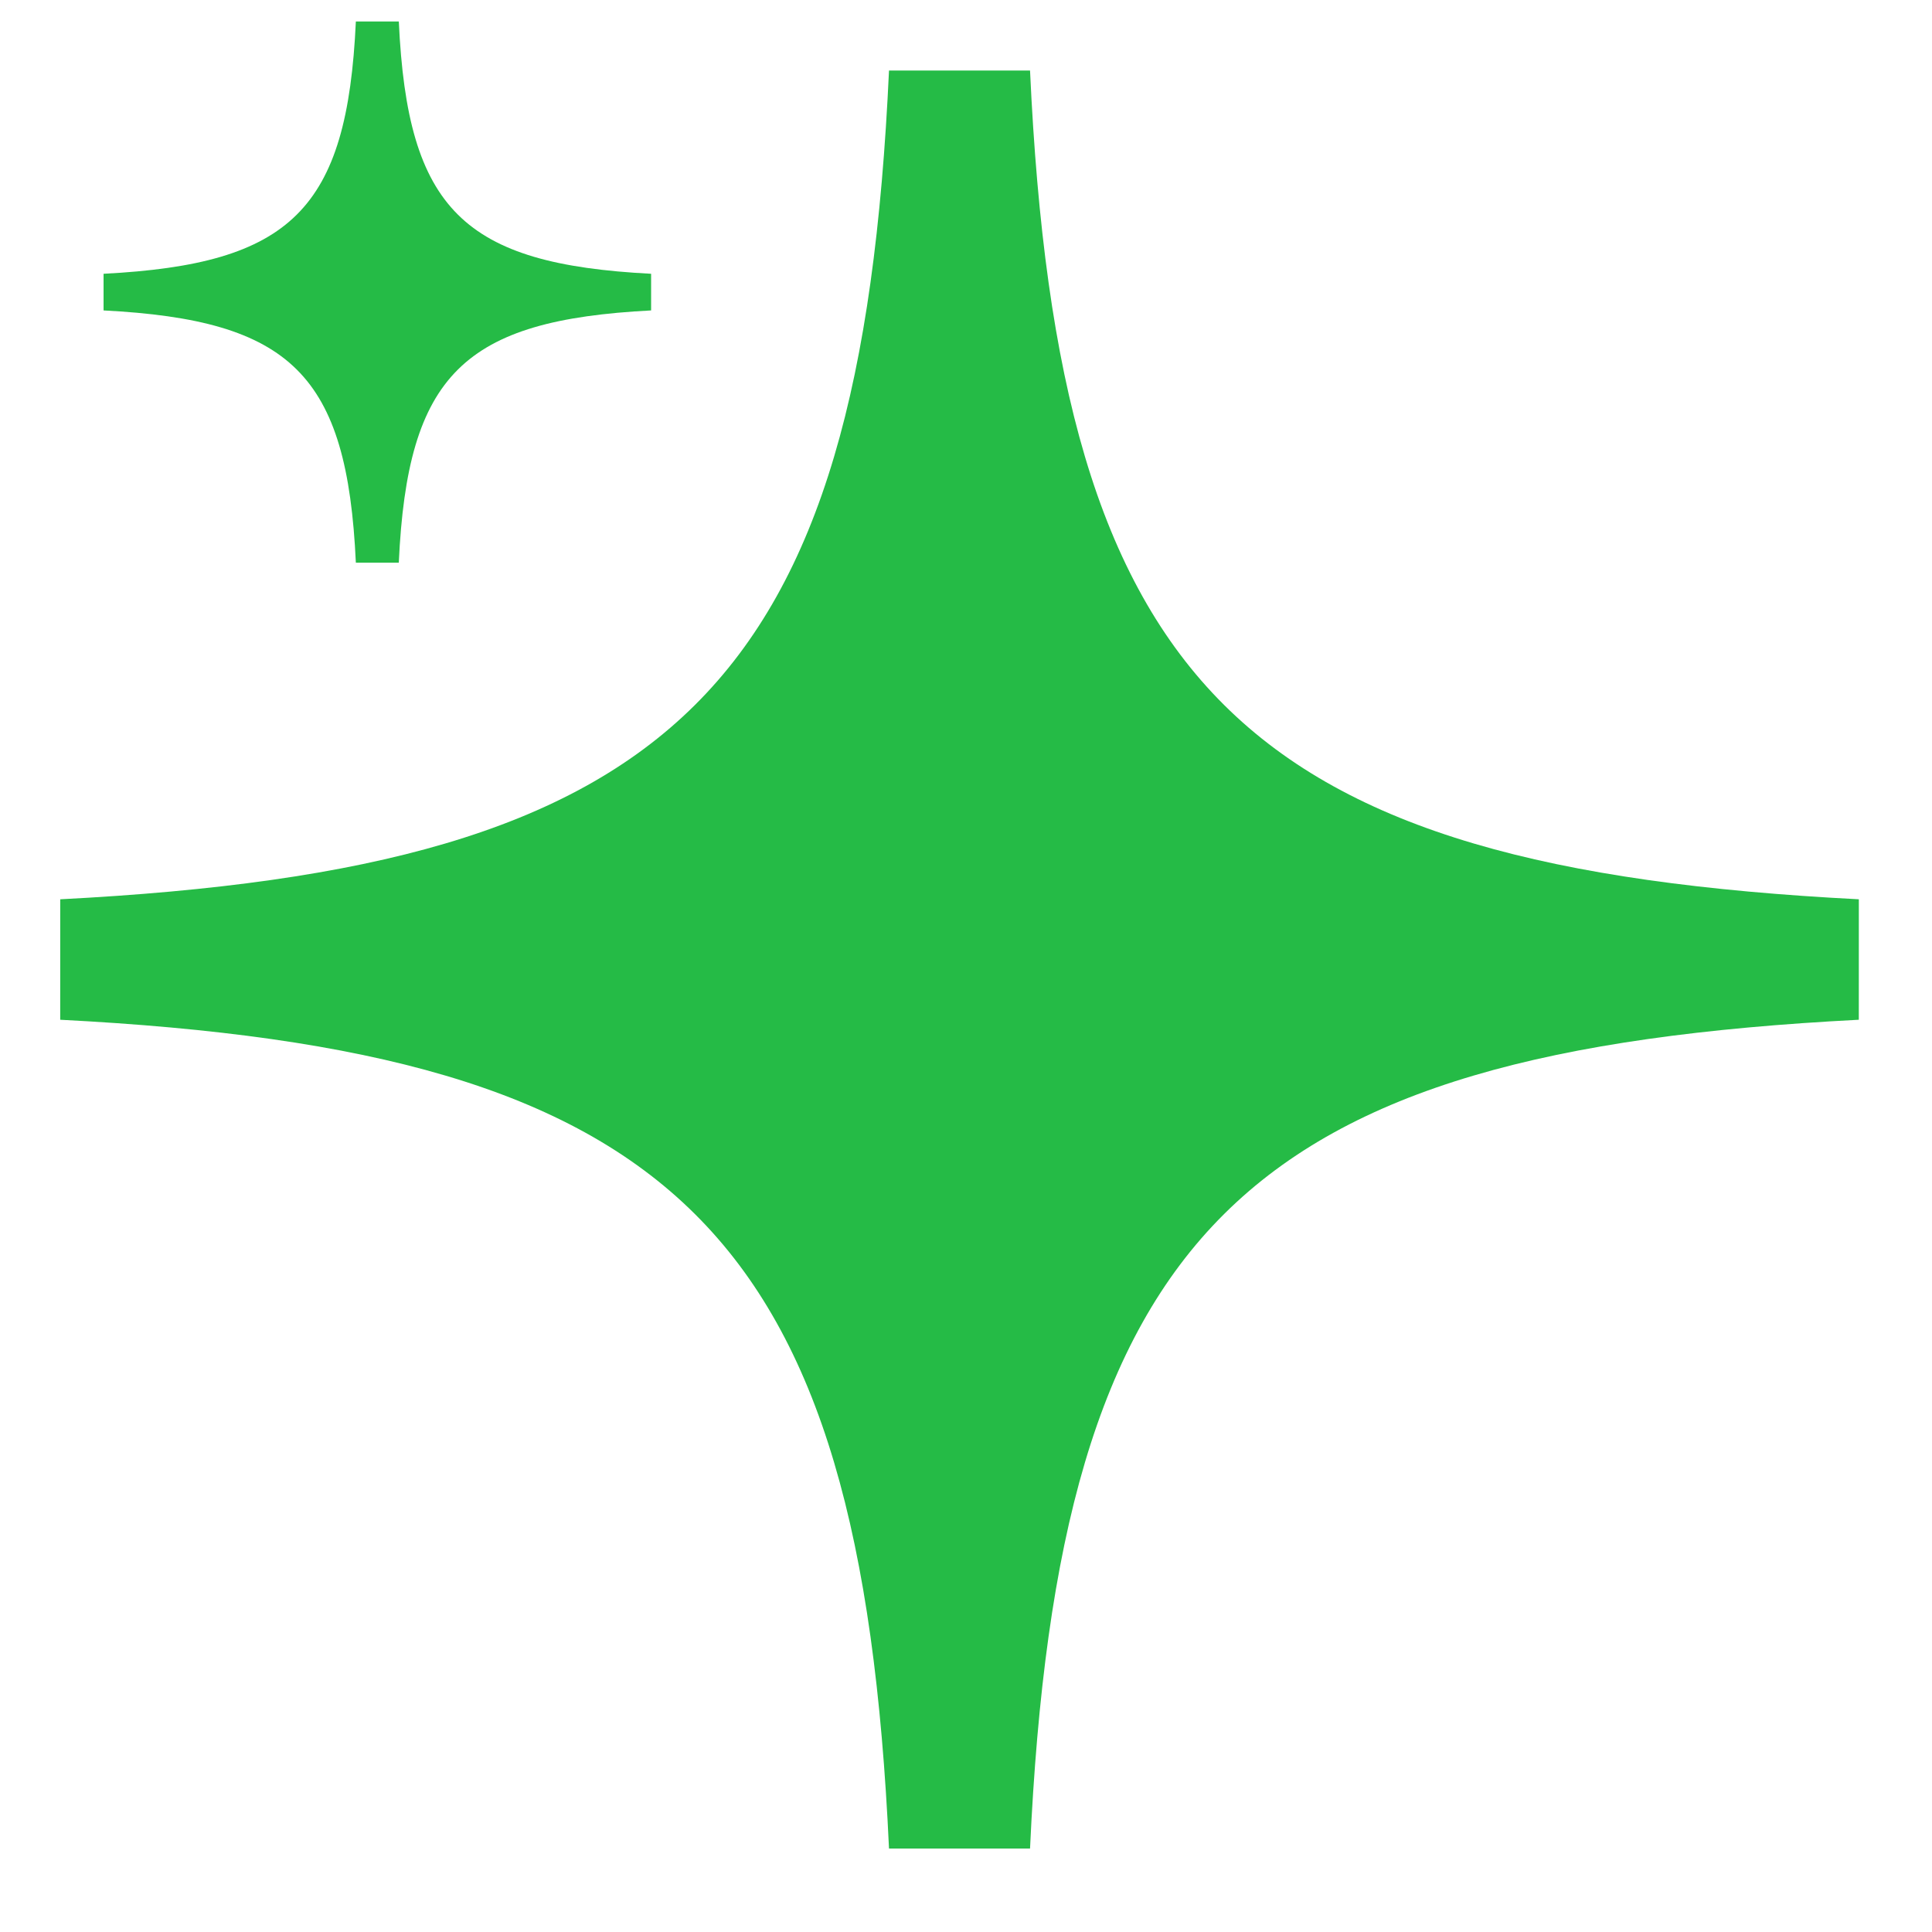
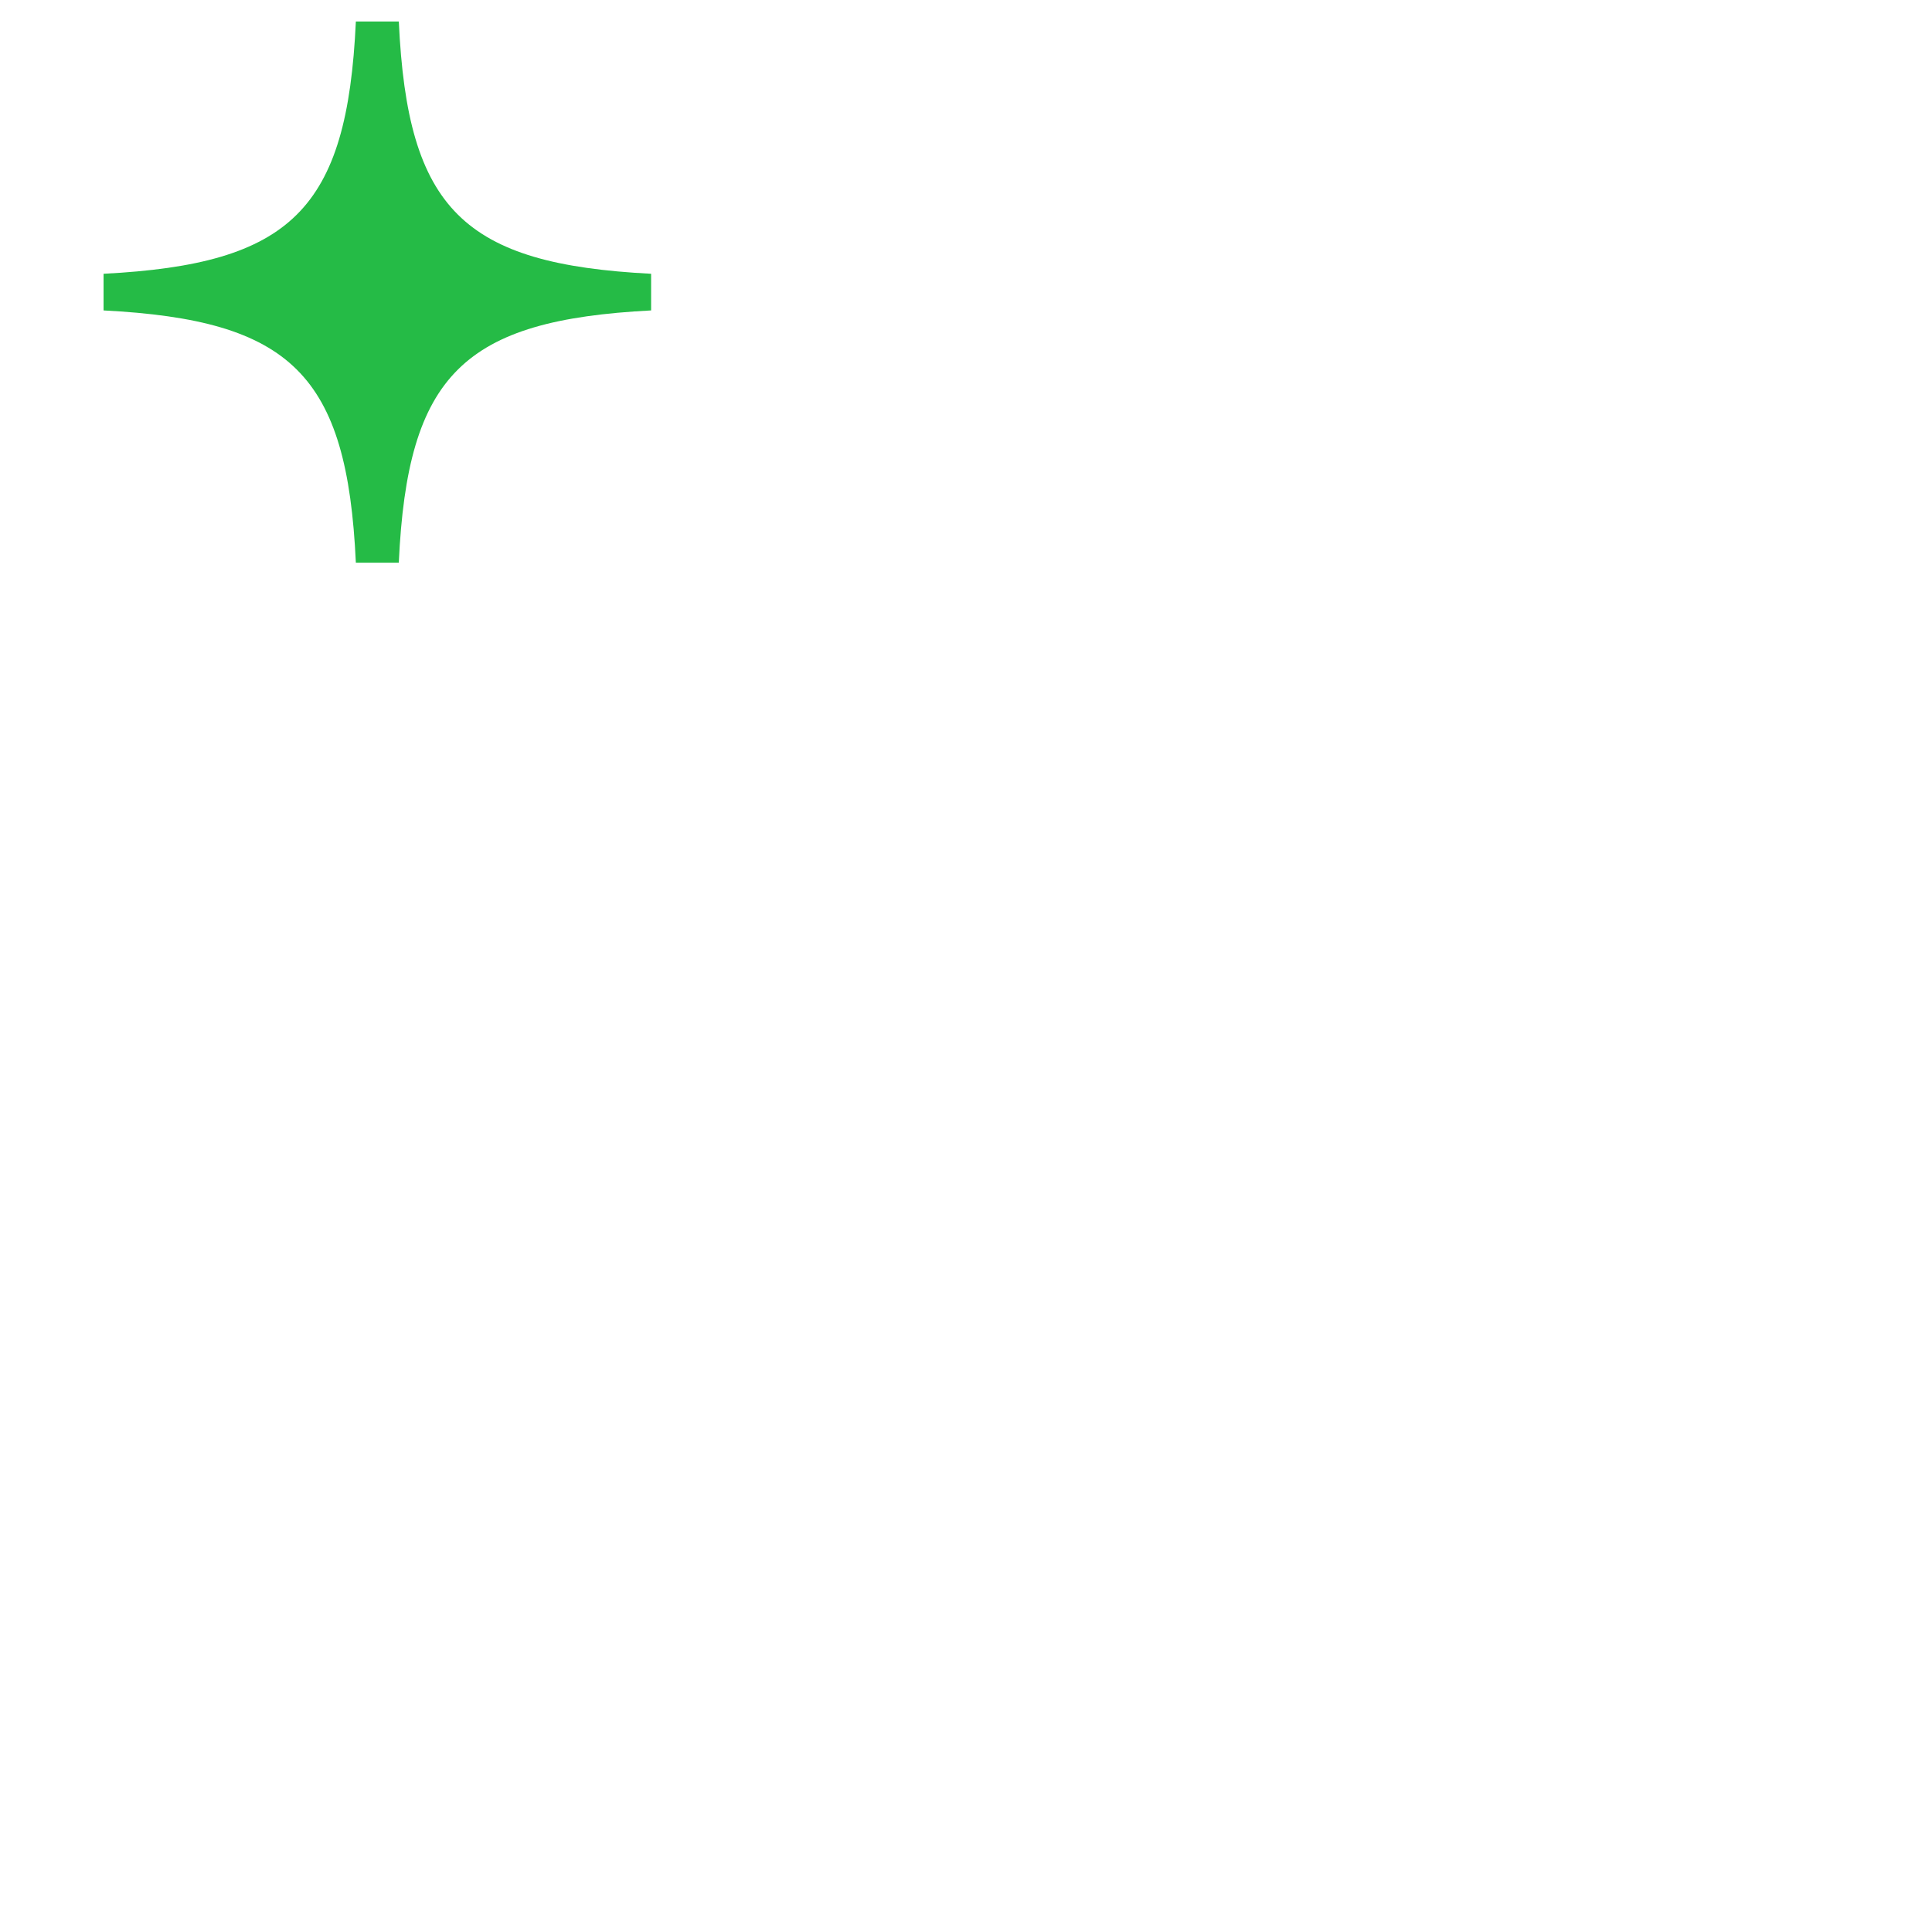
<svg xmlns="http://www.w3.org/2000/svg" width="68" height="68" viewBox="0 0 68 68" fill="none">
-   <path d="M31.29 2.482C30.29 24.266 23.787 30.537 2.12 31.652L2.119 35.892C23.786 37.007 30.289 43.278 31.29 65.062L36.254 65.062C37.254 43.278 43.757 37.007 65.424 35.892L65.425 31.652C43.758 30.537 37.255 24.266 36.254 2.482L31.29 2.482Z" fill="#25BB46" />
  <path d="M12.525 0.756C12.221 7.387 10.241 9.296 3.645 9.636L3.645 10.926C10.241 11.266 12.221 13.175 12.525 19.806L14.036 19.806C14.341 13.175 16.321 11.266 22.917 10.926L22.917 9.636C16.321 9.296 14.341 7.387 14.037 0.756L12.525 0.756Z" fill="#25BB46" />
</svg>